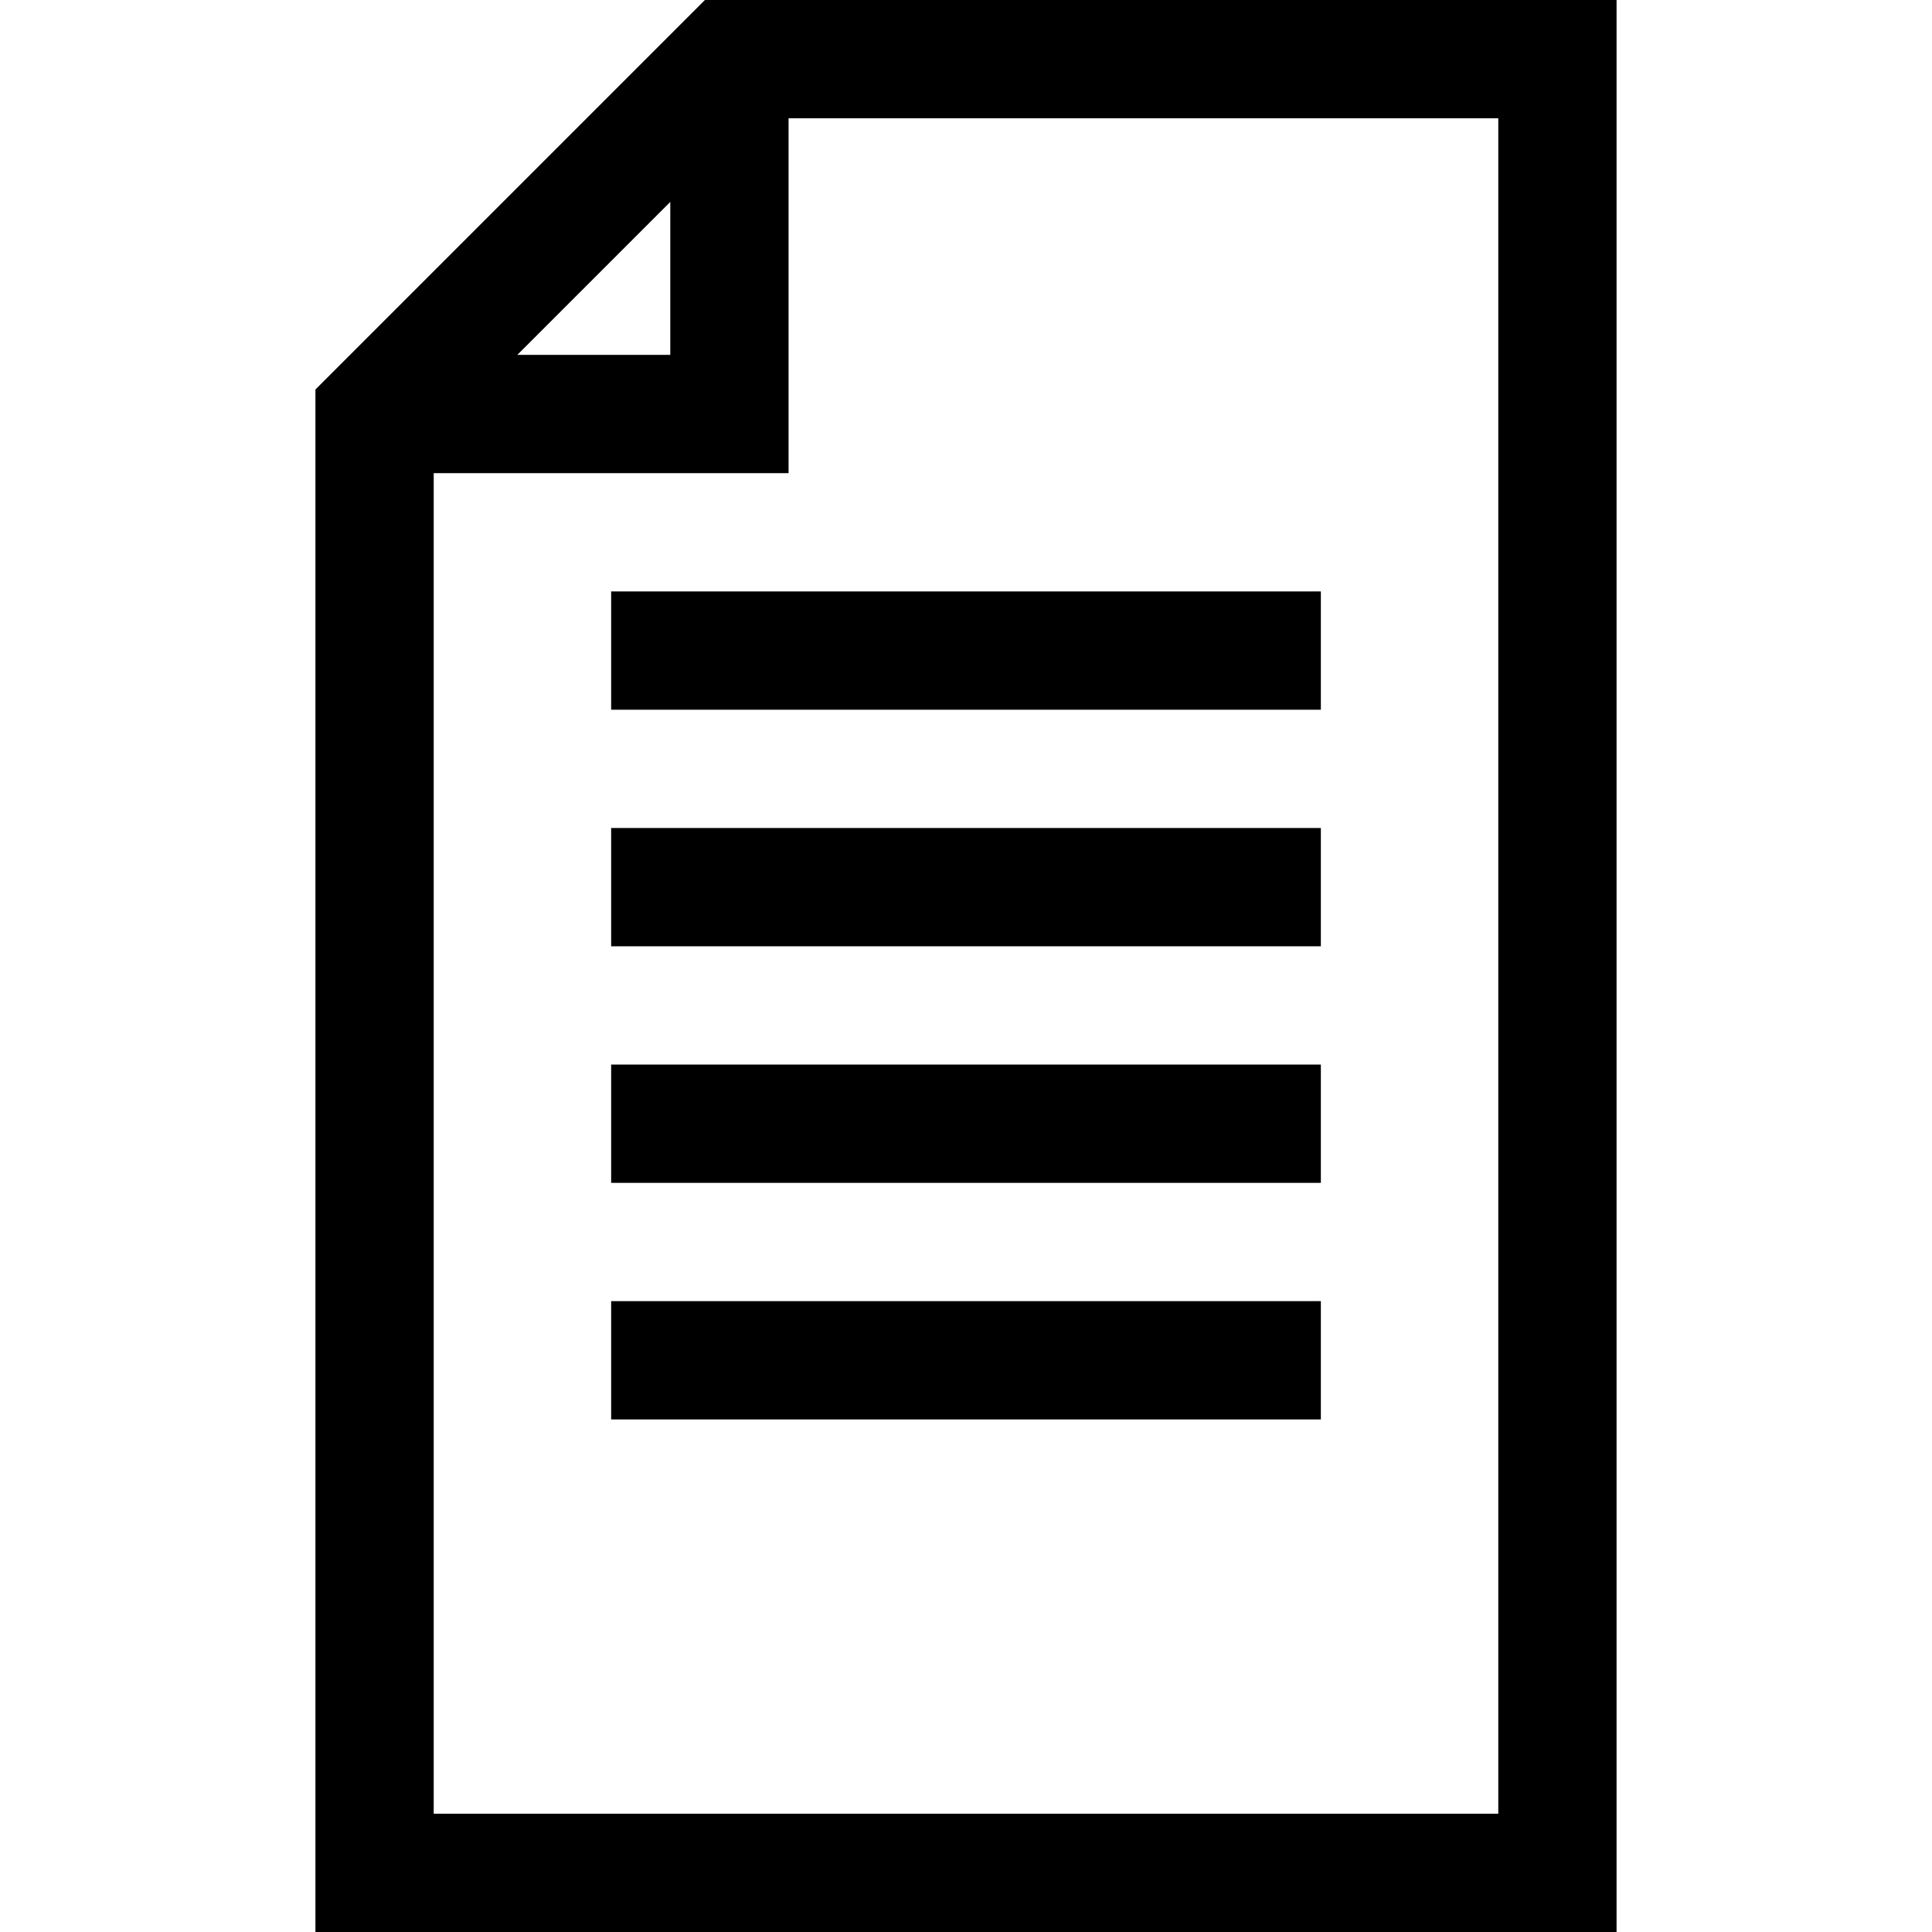
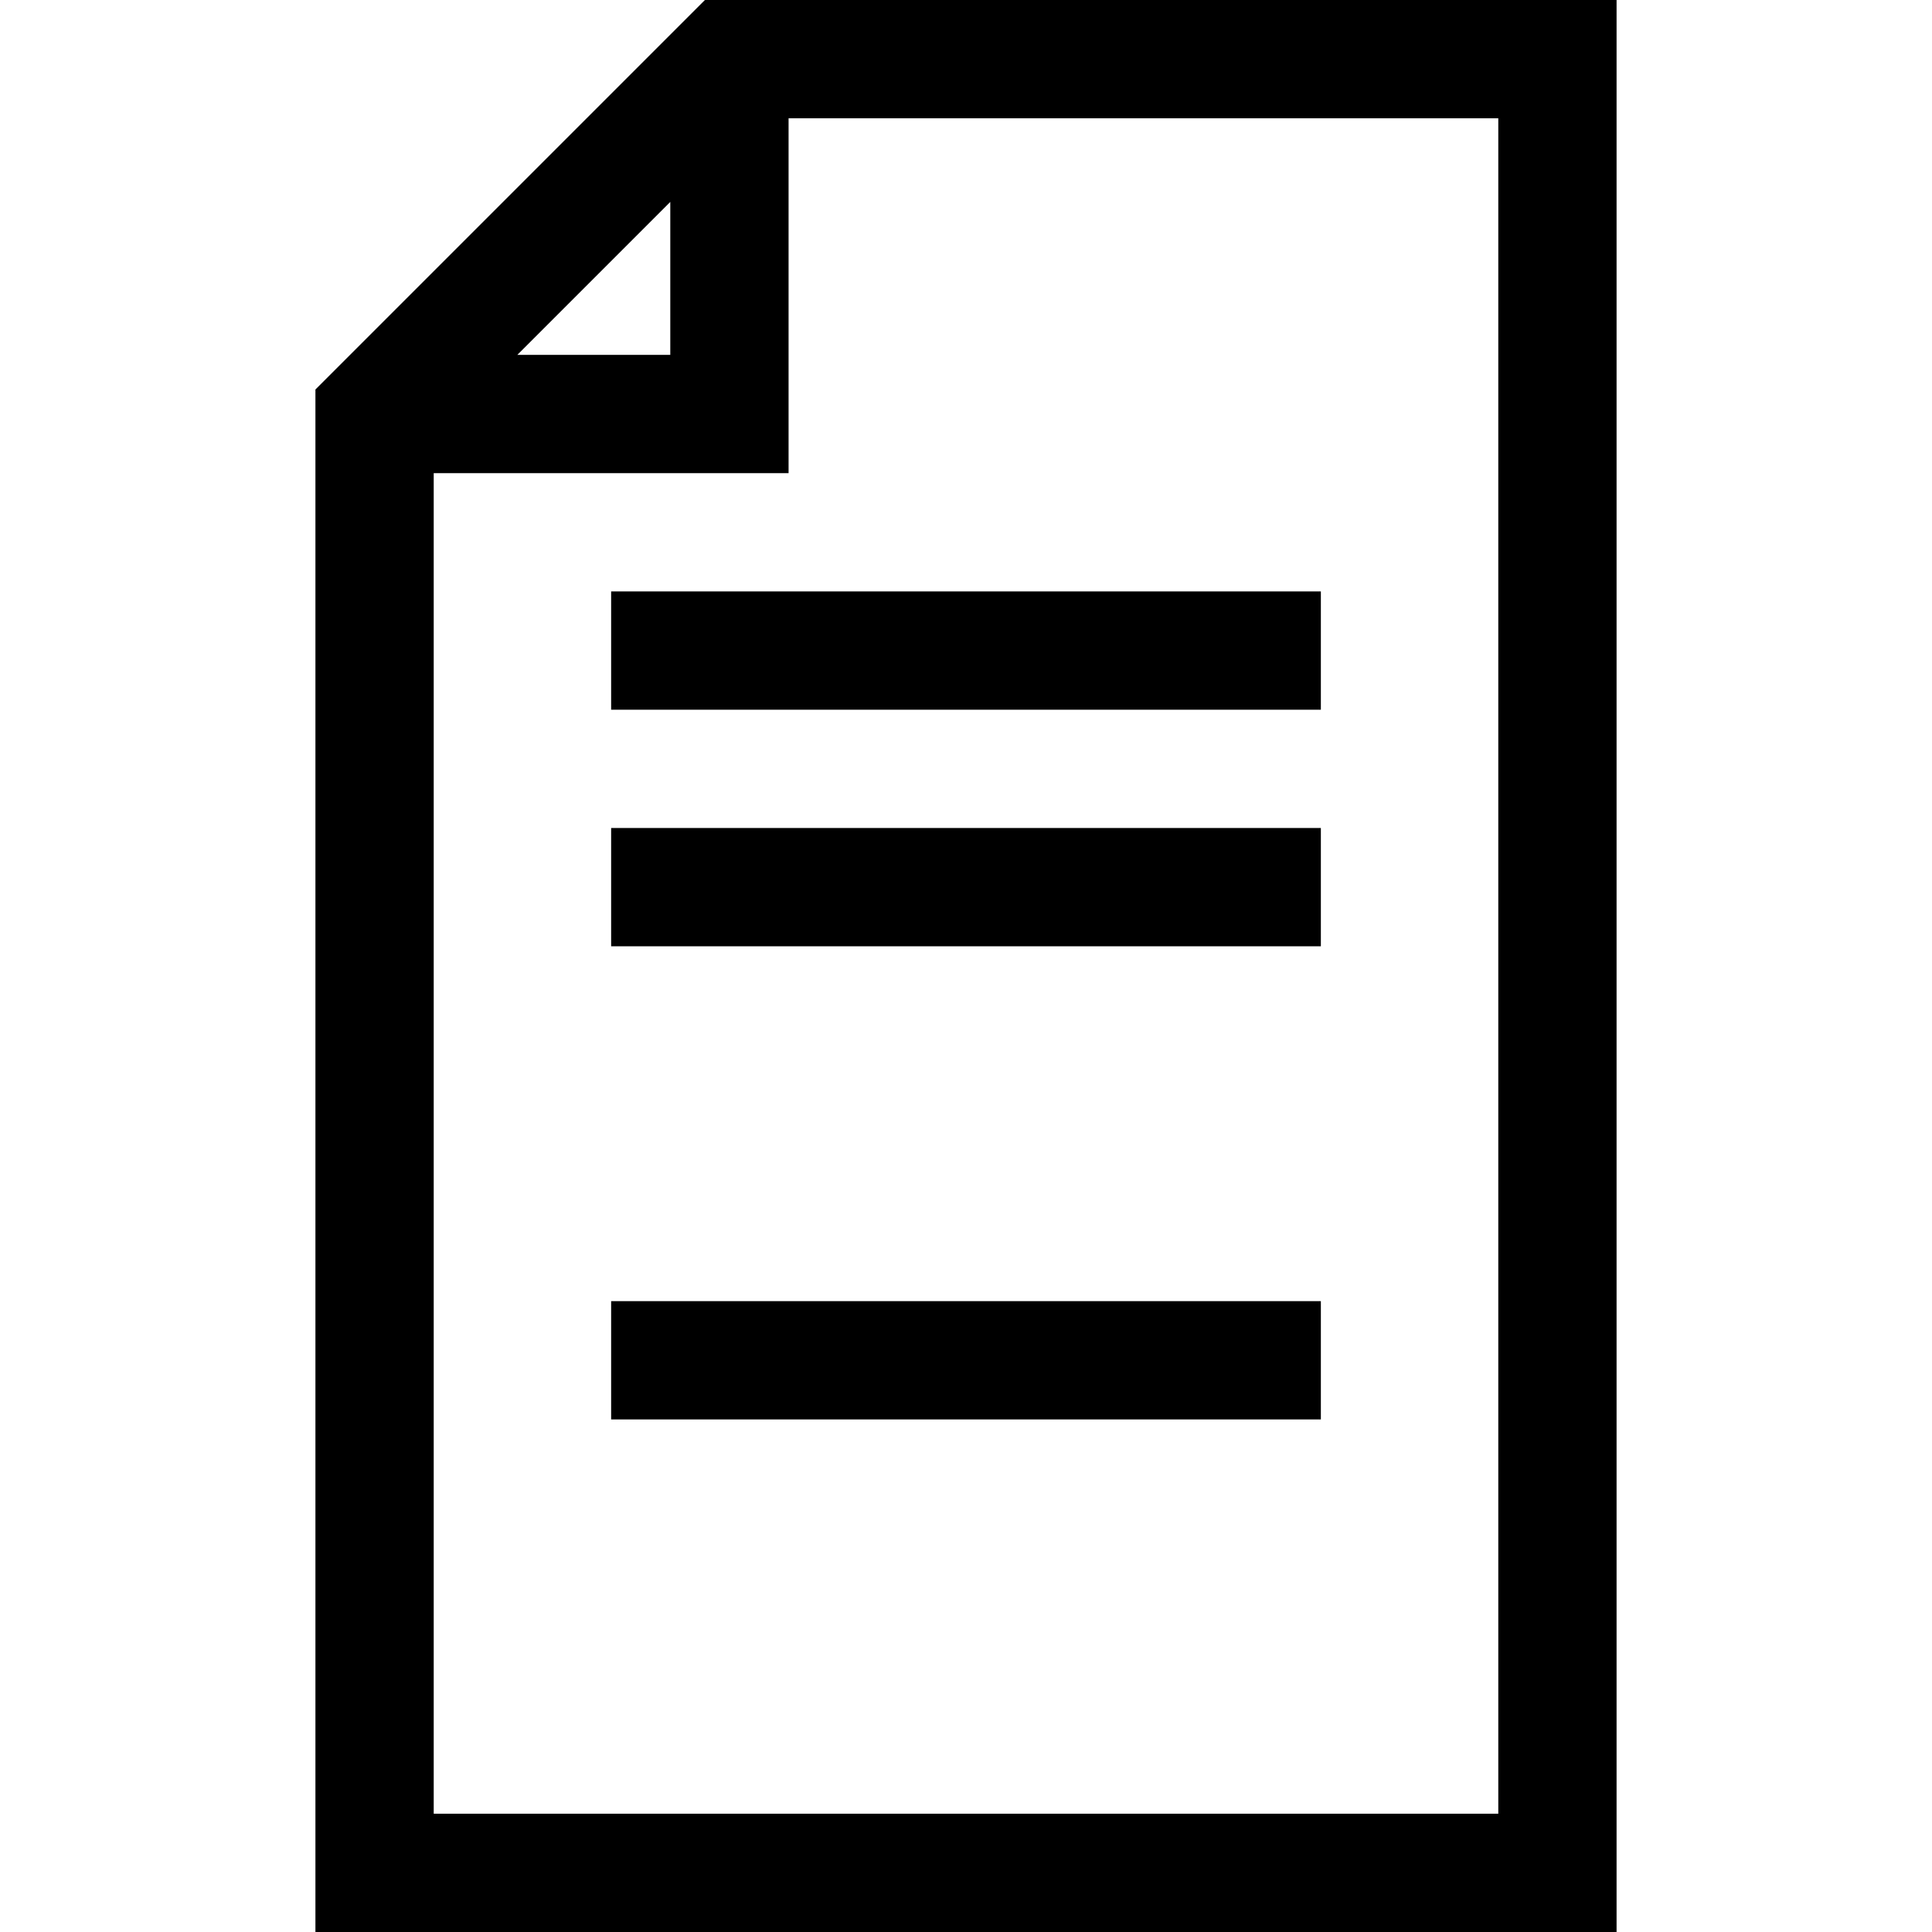
<svg xmlns="http://www.w3.org/2000/svg" fill="#000000" version="1.1" id="Layer_1" viewBox="0 0 512 512" xml:space="preserve">
  <g>
    <g>
      <path d="M186.814,0L83.592,103.221V512h344.816V0H186.814z M177.633,53.512v40.528h-40.529L177.633,53.512z M397.061,480.653    H114.939V125.388h94.041V31.347h188.082V480.653z" />
    </g>
  </g>
  <g>
    <g>
      <rect x="161.959" y="156.735" width="188.082" height="31.347" />
    </g>
  </g>
  <g>
    <g>
      <rect x="161.959" y="219.429" width="188.082" height="31.347" />
    </g>
  </g>
  <g>
    <g>
-       <rect x="161.959" y="282.122" width="188.082" height="31.347" />
-     </g>
+       </g>
  </g>
  <g>
    <g>
      <rect x="161.959" y="344.816" width="188.082" height="31.347" />
    </g>
  </g>
</svg>